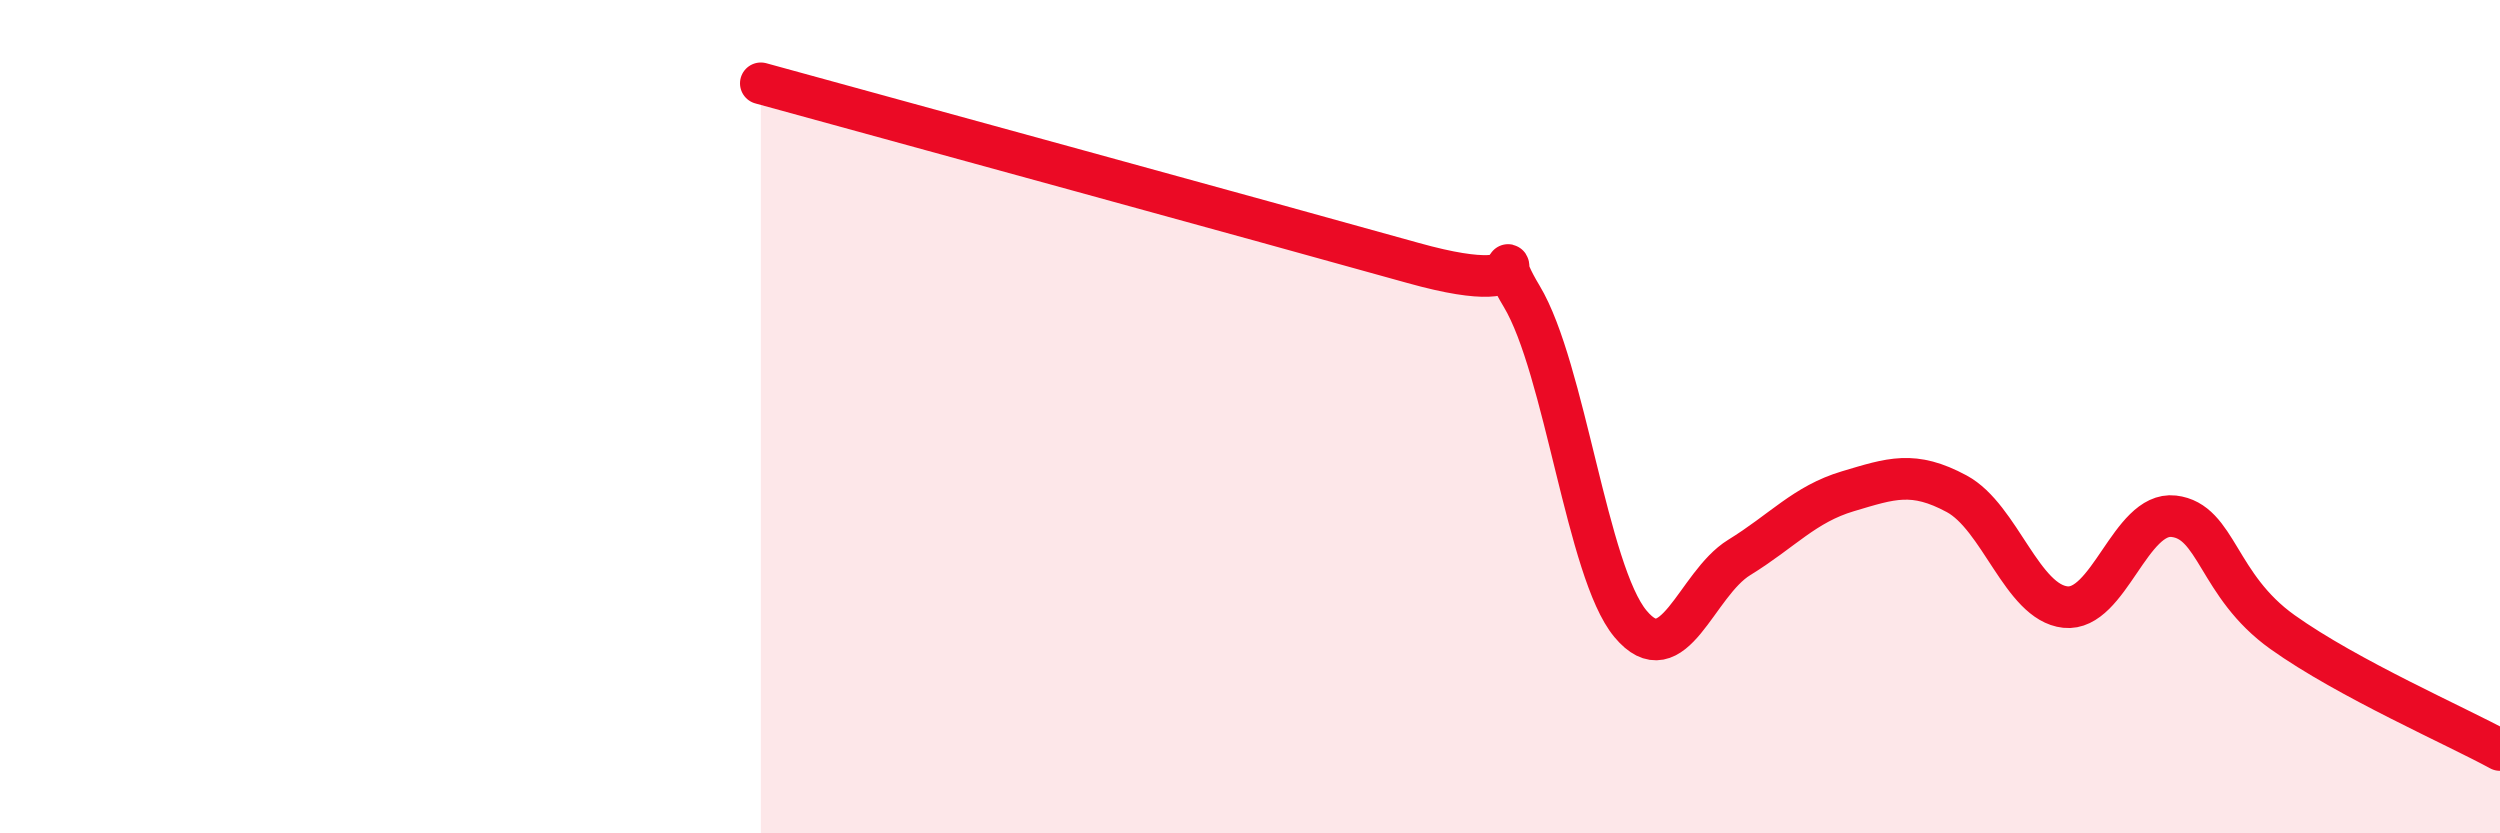
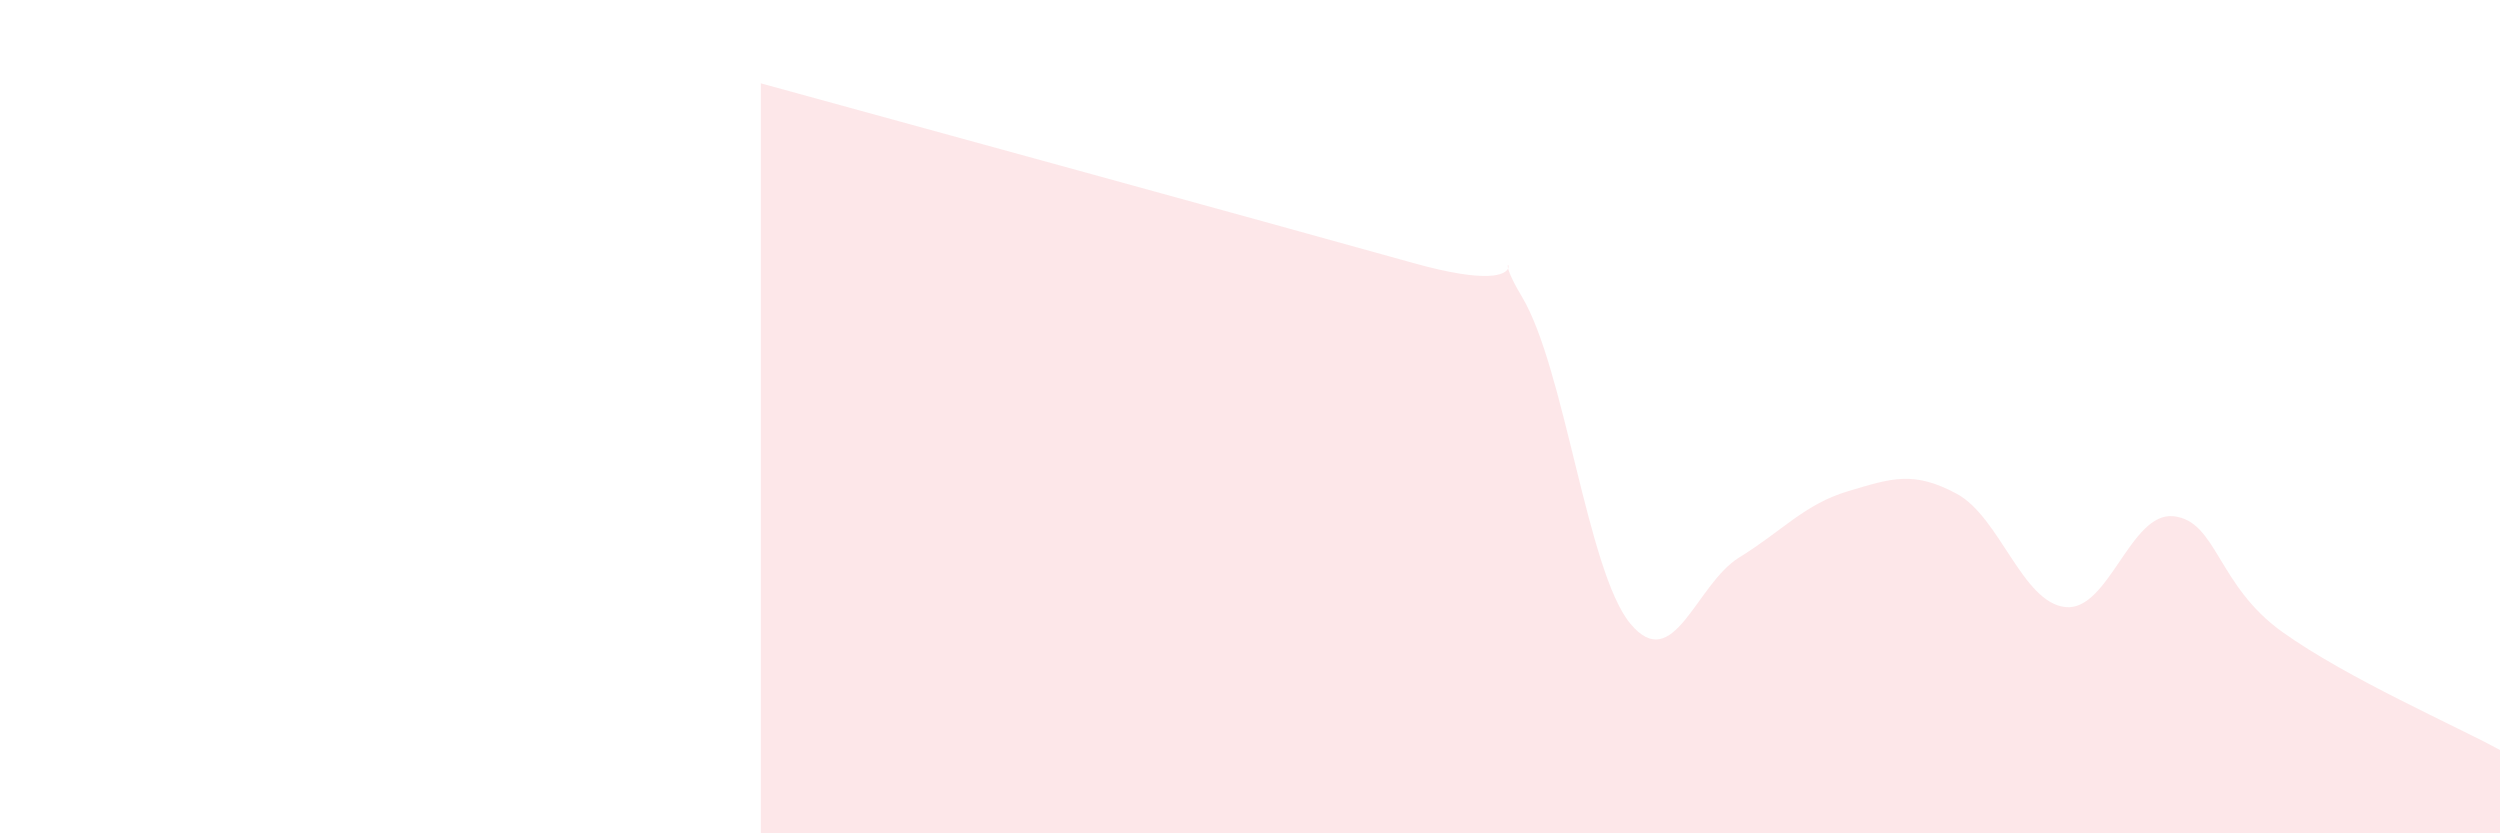
<svg xmlns="http://www.w3.org/2000/svg" width="60" height="20" viewBox="0 0 60 20">
  <path d="M 18.26,2 C 21.39,2.86 30.26,5.29 33.91,6.31 C 37.56,7.33 35.48,5.38 36.52,7.11 C 37.56,8.84 38.09,13.72 39.13,14.97 C 40.17,16.22 40.7,14.02 41.74,13.38 C 42.78,12.74 43.31,12.1 44.35,11.79 C 45.39,11.48 45.92,11.29 46.96,11.85 C 48,12.41 48.53,14.46 49.57,14.57 C 50.61,14.68 51.13,12.27 52.17,12.39 C 53.21,12.51 53.21,14.05 54.78,15.17 C 56.35,16.29 58.96,17.43 60,18L60 20L18.26 20Z" fill="#EB0A25" opacity="0.1" stroke-linecap="round" stroke-linejoin="round" />
-   <path d="M 18.26,2 C 21.39,2.86 30.26,5.29 33.91,6.31 C 37.56,7.33 35.48,5.38 36.52,7.11 C 37.56,8.84 38.09,13.72 39.13,14.97 C 40.17,16.22 40.7,14.02 41.74,13.38 C 42.78,12.74 43.31,12.1 44.35,11.79 C 45.39,11.48 45.92,11.29 46.96,11.85 C 48,12.41 48.53,14.46 49.57,14.57 C 50.61,14.68 51.13,12.27 52.17,12.39 C 53.21,12.51 53.21,14.05 54.78,15.17 C 56.35,16.29 58.96,17.43 60,18" stroke="#EB0A25" stroke-width="1" fill="none" stroke-linecap="round" stroke-linejoin="round" />
</svg>